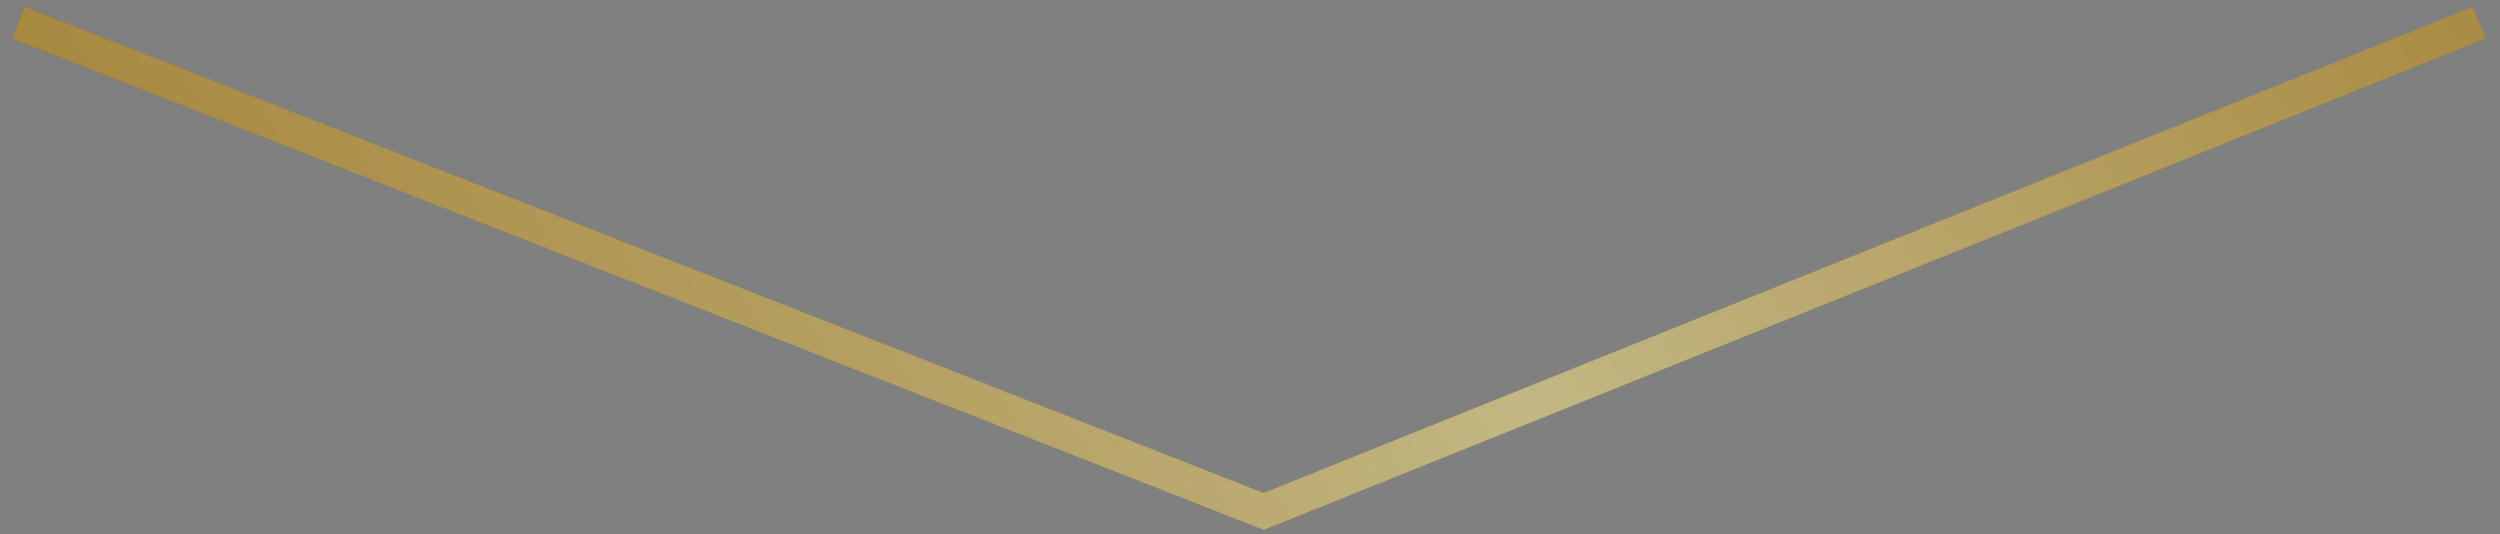
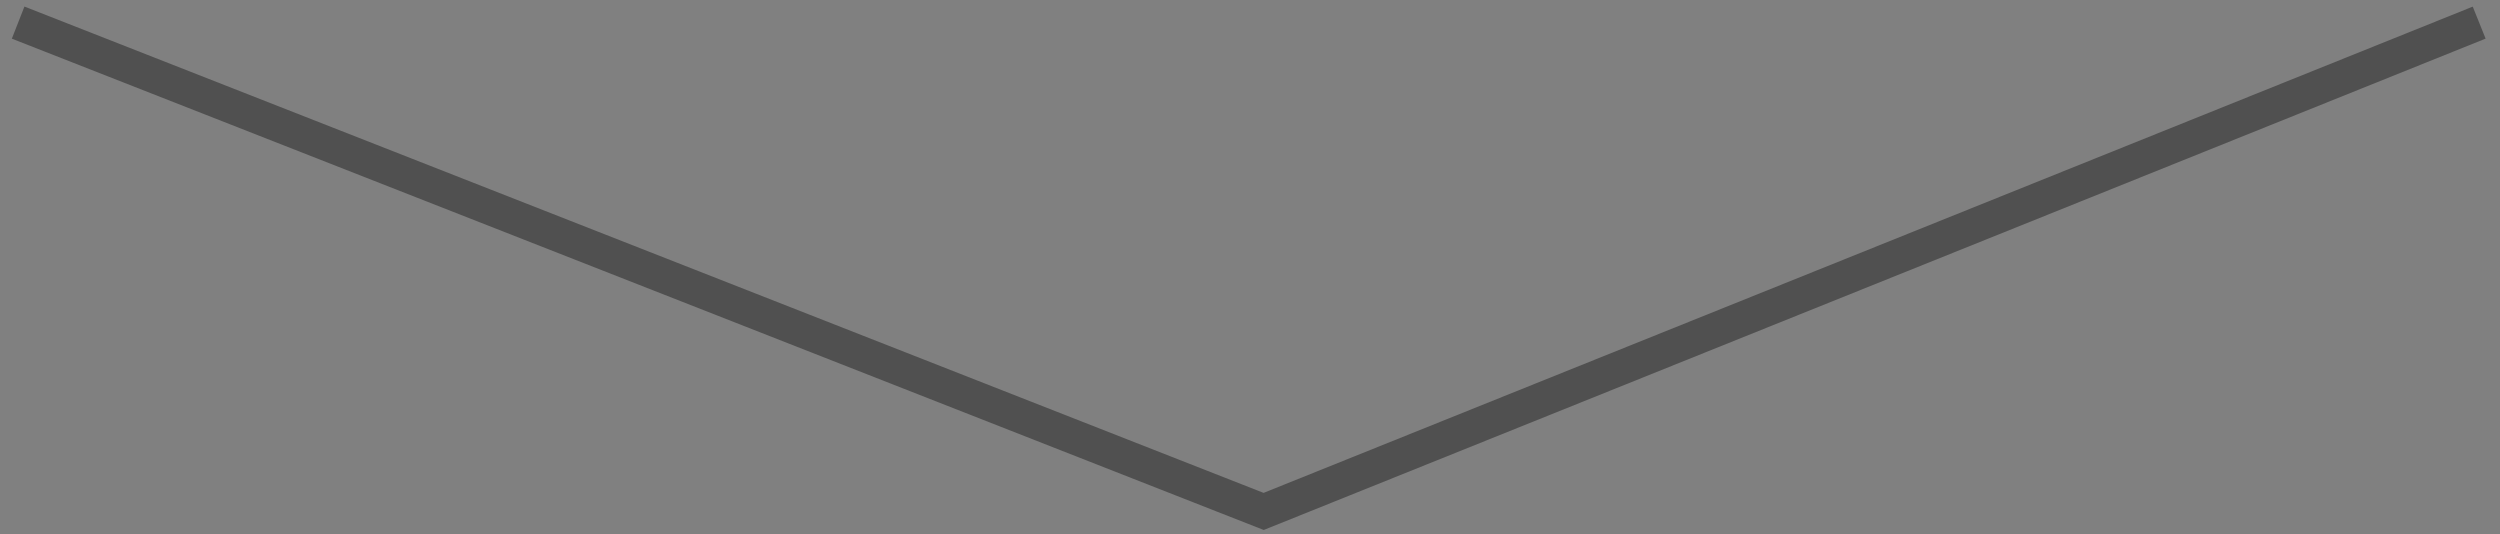
<svg xmlns="http://www.w3.org/2000/svg" width="145" height="31" viewBox="0 0 145 31" fill="none">
  <rect x="0" y="0" width="145" height="31" fill="#808080" stroke="none" />
  <path d="M1.052 1.312L73.292 29.663L143.792 1.312" stroke="#505050" stroke-width="2" />
-   <path d="M1.052 1.312L73.292 29.663L143.792 1.312" stroke="url(#paint0_linear_454_1155)" stroke-opacity="0.65" stroke-width="2" />
  <defs>
    <linearGradient id="paint0_linear_454_1155" x1="-74.322" y1="-124.473" x2="32.532" y2="-189.407" gradientUnits="userSpaceOnUse">
      <stop stop-color="#D6A738" />
      <stop offset="0.5" stop-color="#FFEE9E" />
      <stop offset="1" stop-color="#D6A738" />
    </linearGradient>
  </defs>
</svg>